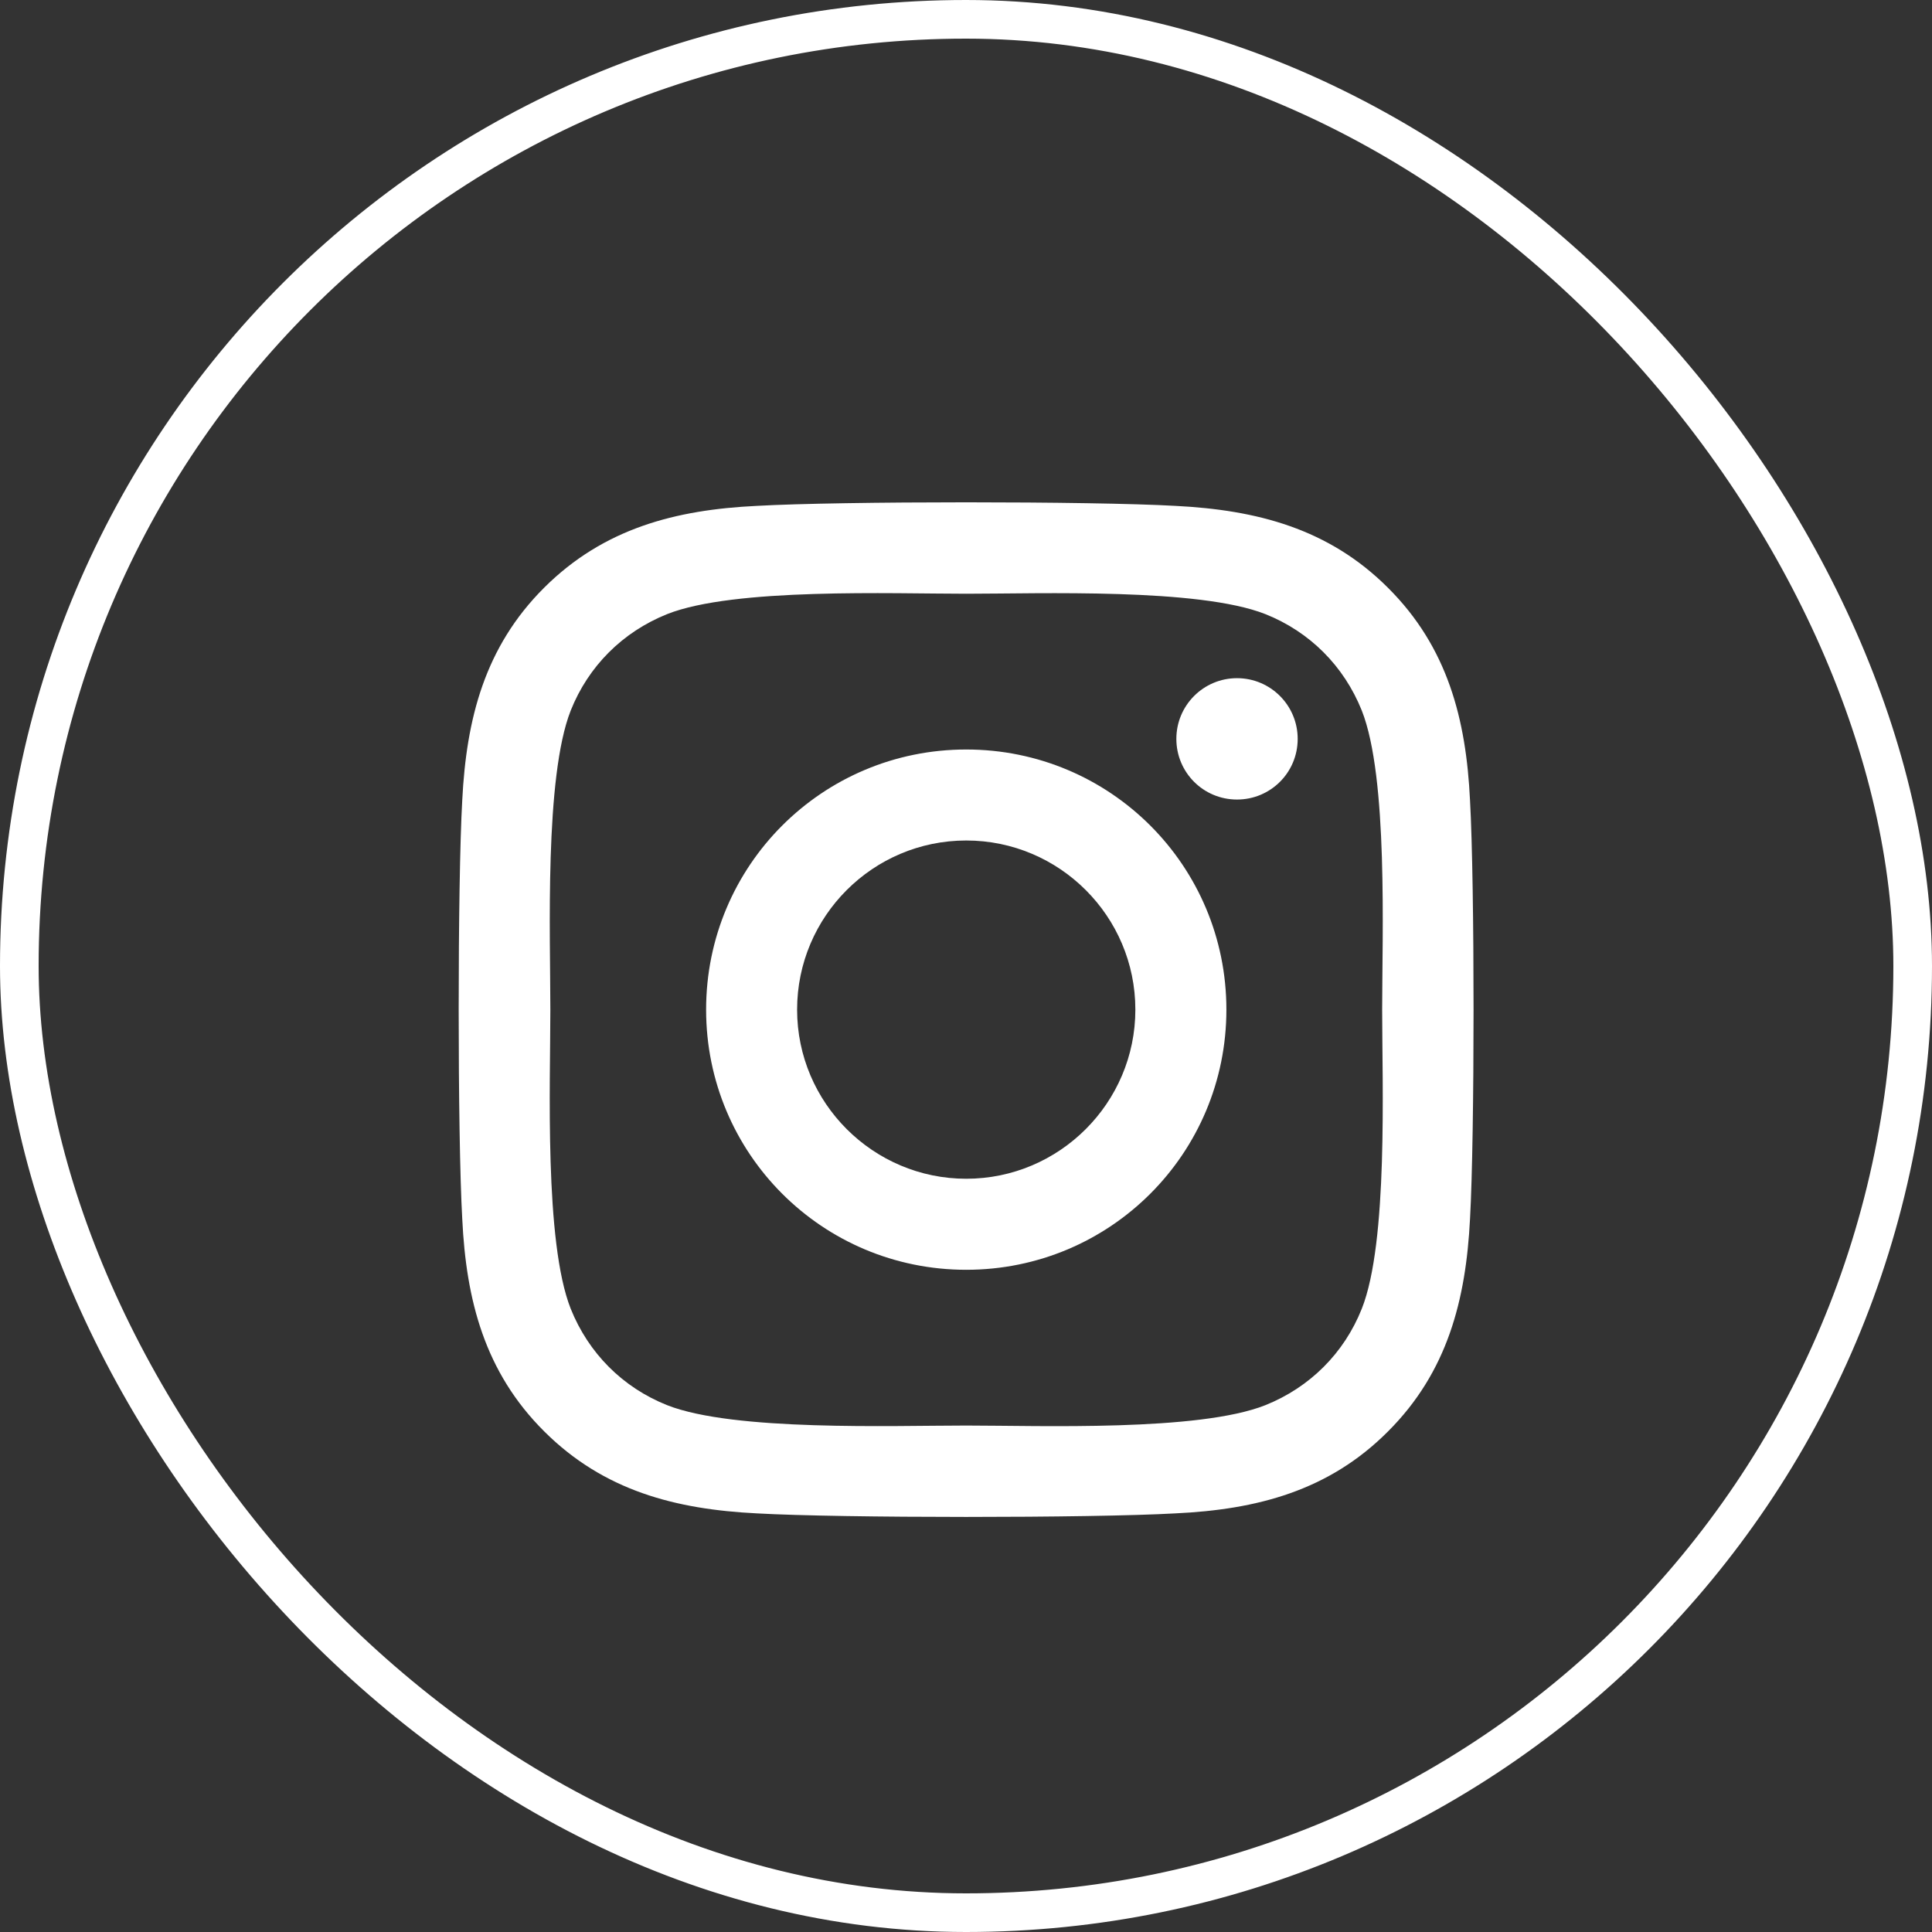
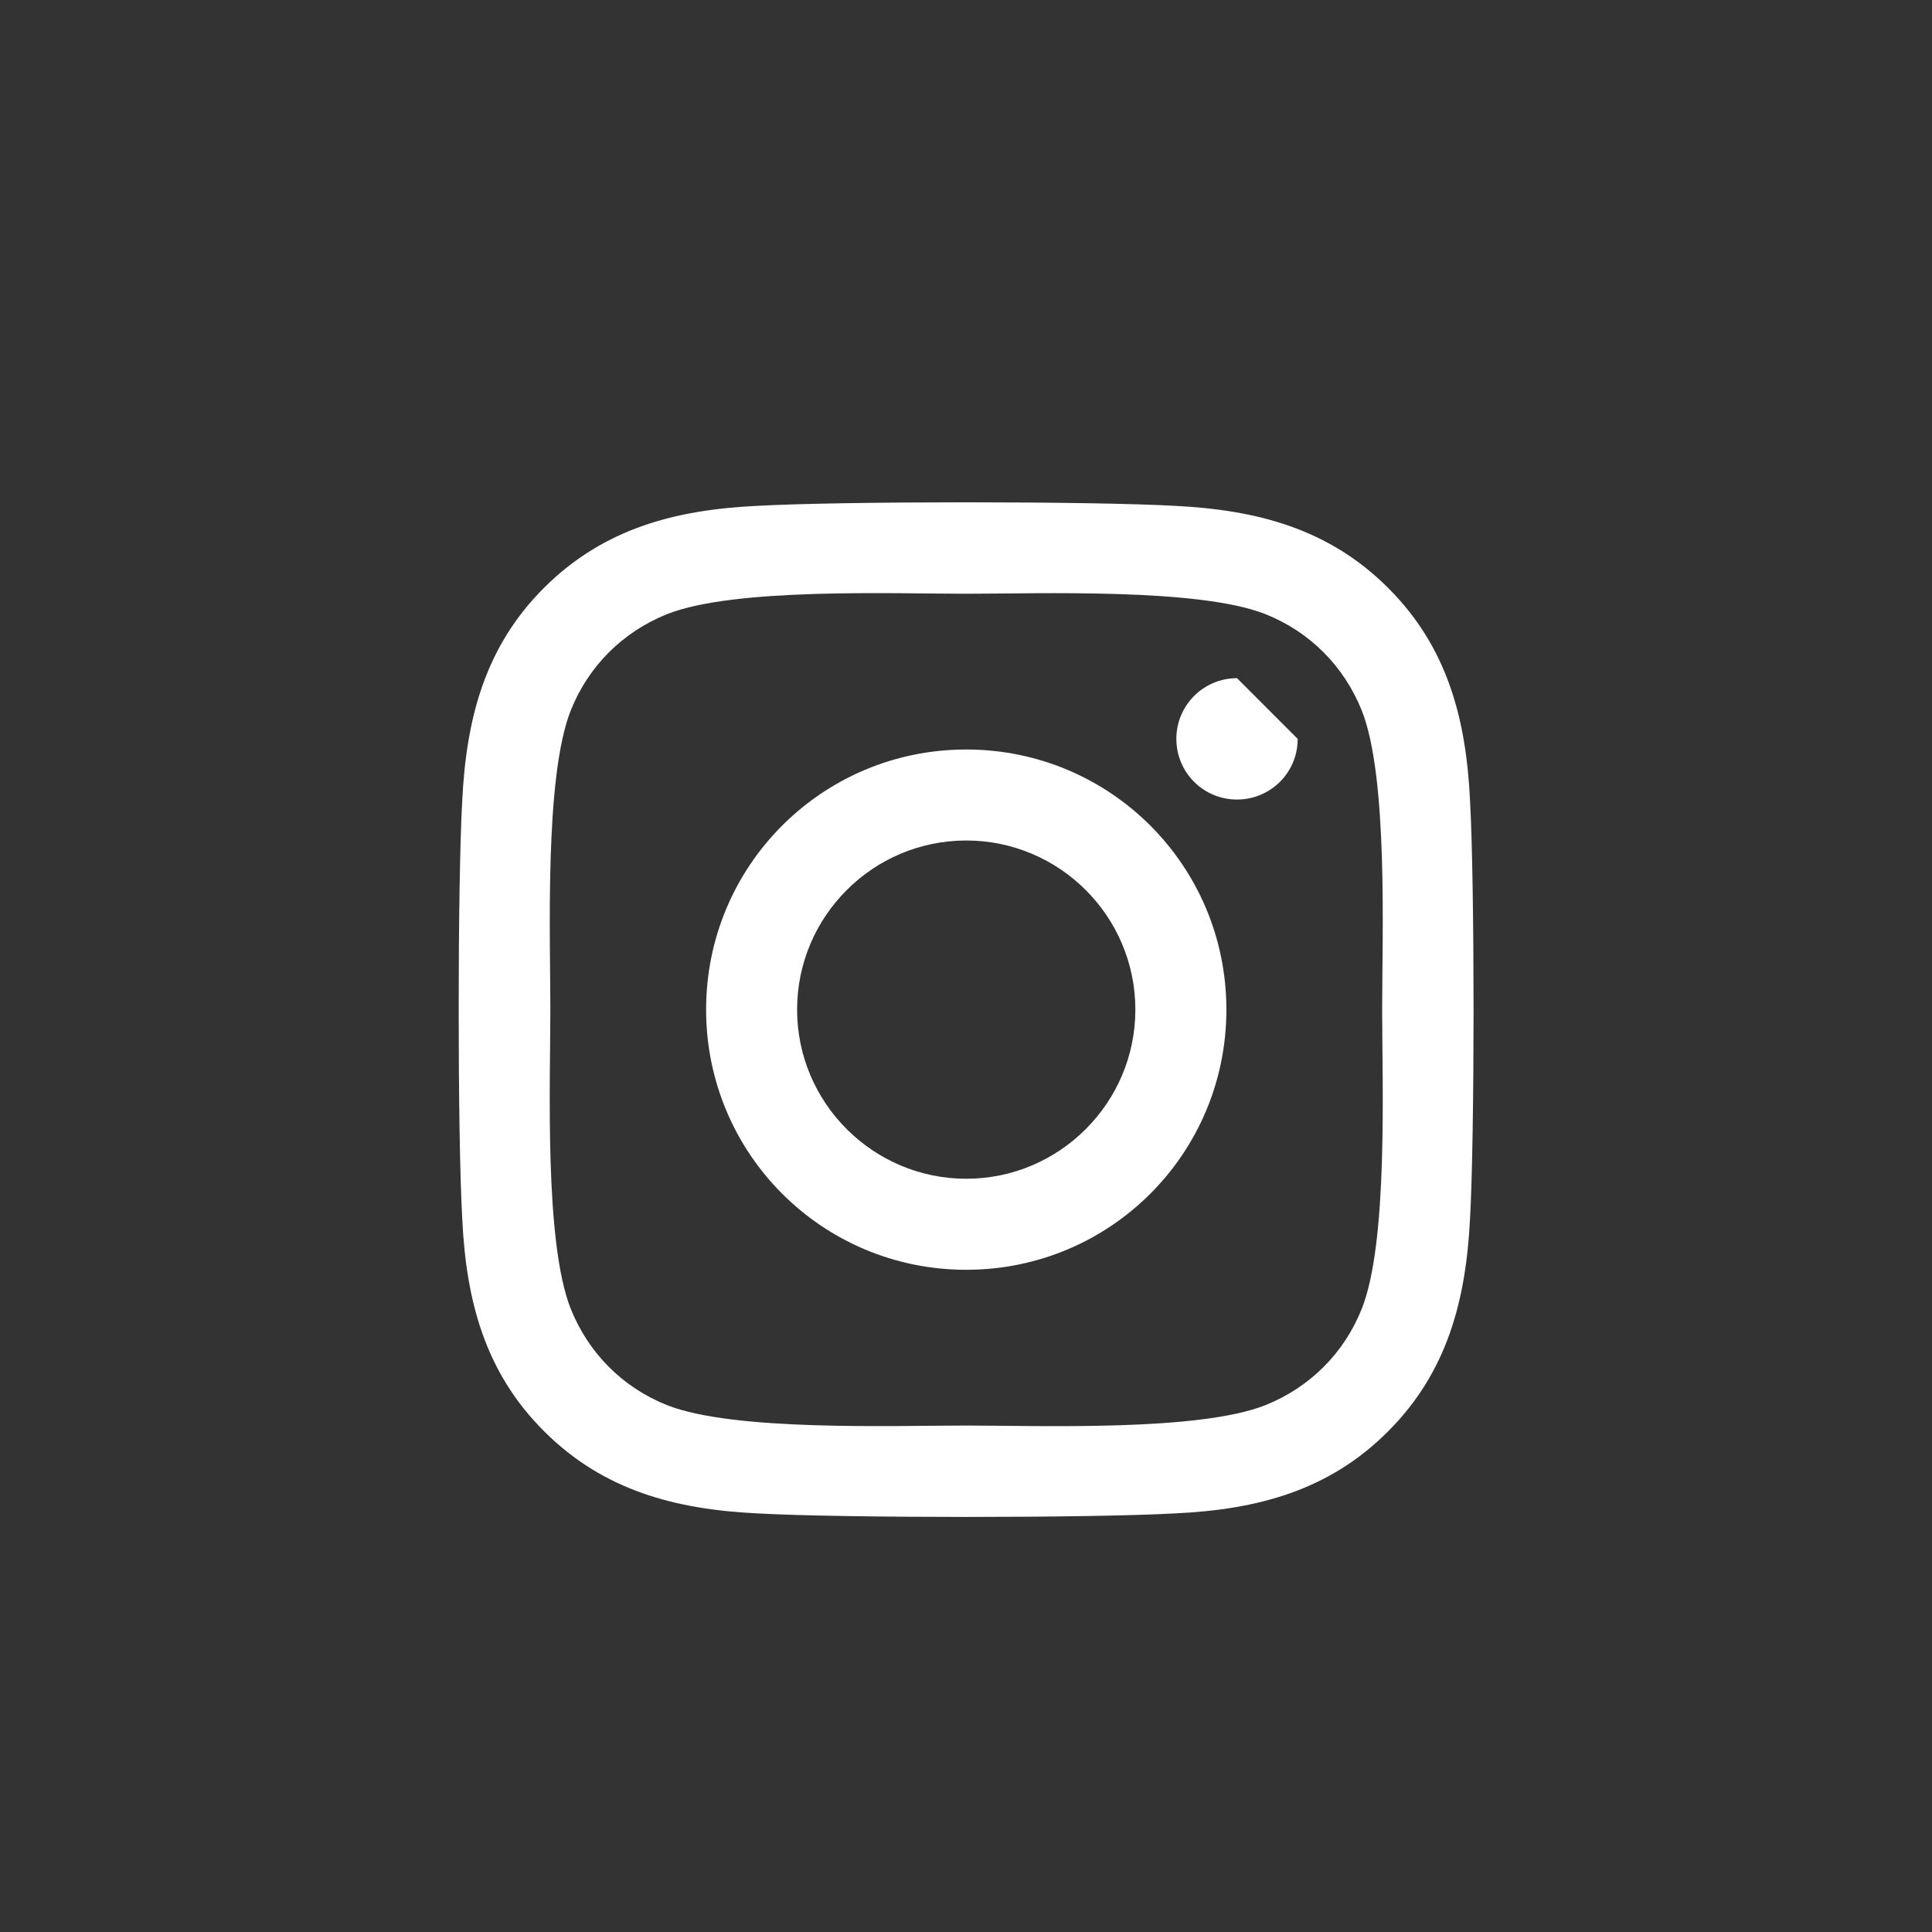
<svg xmlns="http://www.w3.org/2000/svg" width="50" height="50" viewBox="0 0 50 50" fill="none">
  <rect x="0" y="0" width="50" height="50" fill="#333333" stroke="none" />
-   <path d="M25.006 19.397C21.28 19.397 18.274 22.403 18.274 26.129C18.274 29.856 21.28 32.862 25.006 32.862C28.733 32.862 31.739 29.856 31.739 26.129C31.739 22.403 28.733 19.397 25.006 19.397ZM25.006 30.506C22.598 30.506 20.629 28.544 20.629 26.129C20.629 23.715 22.592 21.752 25.006 21.752C27.42 21.752 29.383 23.715 29.383 26.129C29.383 28.544 27.415 30.506 25.006 30.506ZM33.584 19.122C33.584 19.995 32.881 20.692 32.014 20.692C31.141 20.692 30.444 19.989 30.444 19.122C30.444 18.254 31.147 17.551 32.014 17.551C32.881 17.551 33.584 18.254 33.584 19.122ZM38.044 20.715C37.944 18.612 37.463 16.748 35.922 15.213C34.387 13.678 32.524 13.198 30.42 13.092C28.252 12.969 21.754 12.969 19.586 13.092C17.489 13.192 15.626 13.672 14.085 15.207C12.543 16.743 12.069 18.606 11.963 20.709C11.84 22.877 11.84 29.375 11.963 31.544C12.063 33.647 12.543 35.51 14.085 37.045C15.626 38.581 17.483 39.061 19.586 39.166C21.754 39.289 28.252 39.289 30.42 39.166C32.524 39.067 34.387 38.586 35.922 37.045C37.458 35.51 37.938 33.647 38.044 31.544C38.166 29.375 38.166 22.883 38.044 20.715ZM35.243 33.87C34.786 35.018 33.901 35.903 32.747 36.366C31.018 37.051 26.916 36.893 25.006 36.893C23.096 36.893 18.989 37.045 17.266 36.366C16.118 35.909 15.233 35.024 14.77 33.87C14.085 32.141 14.243 28.04 14.243 26.129C14.243 24.219 14.09 20.112 14.77 18.389C15.227 17.241 16.112 16.356 17.266 15.893C18.995 15.207 23.096 15.366 25.006 15.366C26.916 15.366 31.024 15.213 32.747 15.893C33.895 16.35 34.78 17.235 35.243 18.389C35.928 20.118 35.77 24.219 35.77 26.129C35.77 28.04 35.928 32.147 35.243 33.87Z" fill="white" />
-   <rect x="0.5" y="0.5" width="49" height="49" rx="24.5" stroke="white" />
+   <path d="M25.006 19.397C21.28 19.397 18.274 22.403 18.274 26.129C18.274 29.856 21.28 32.862 25.006 32.862C28.733 32.862 31.739 29.856 31.739 26.129C31.739 22.403 28.733 19.397 25.006 19.397ZM25.006 30.506C22.598 30.506 20.629 28.544 20.629 26.129C20.629 23.715 22.592 21.752 25.006 21.752C27.42 21.752 29.383 23.715 29.383 26.129C29.383 28.544 27.415 30.506 25.006 30.506ZM33.584 19.122C33.584 19.995 32.881 20.692 32.014 20.692C31.141 20.692 30.444 19.989 30.444 19.122C30.444 18.254 31.147 17.551 32.014 17.551ZM38.044 20.715C37.944 18.612 37.463 16.748 35.922 15.213C34.387 13.678 32.524 13.198 30.42 13.092C28.252 12.969 21.754 12.969 19.586 13.092C17.489 13.192 15.626 13.672 14.085 15.207C12.543 16.743 12.069 18.606 11.963 20.709C11.84 22.877 11.84 29.375 11.963 31.544C12.063 33.647 12.543 35.51 14.085 37.045C15.626 38.581 17.483 39.061 19.586 39.166C21.754 39.289 28.252 39.289 30.42 39.166C32.524 39.067 34.387 38.586 35.922 37.045C37.458 35.51 37.938 33.647 38.044 31.544C38.166 29.375 38.166 22.883 38.044 20.715ZM35.243 33.87C34.786 35.018 33.901 35.903 32.747 36.366C31.018 37.051 26.916 36.893 25.006 36.893C23.096 36.893 18.989 37.045 17.266 36.366C16.118 35.909 15.233 35.024 14.77 33.87C14.085 32.141 14.243 28.04 14.243 26.129C14.243 24.219 14.09 20.112 14.77 18.389C15.227 17.241 16.112 16.356 17.266 15.893C18.995 15.207 23.096 15.366 25.006 15.366C26.916 15.366 31.024 15.213 32.747 15.893C33.895 16.35 34.78 17.235 35.243 18.389C35.928 20.118 35.77 24.219 35.77 26.129C35.77 28.04 35.928 32.147 35.243 33.87Z" fill="white" />
</svg>